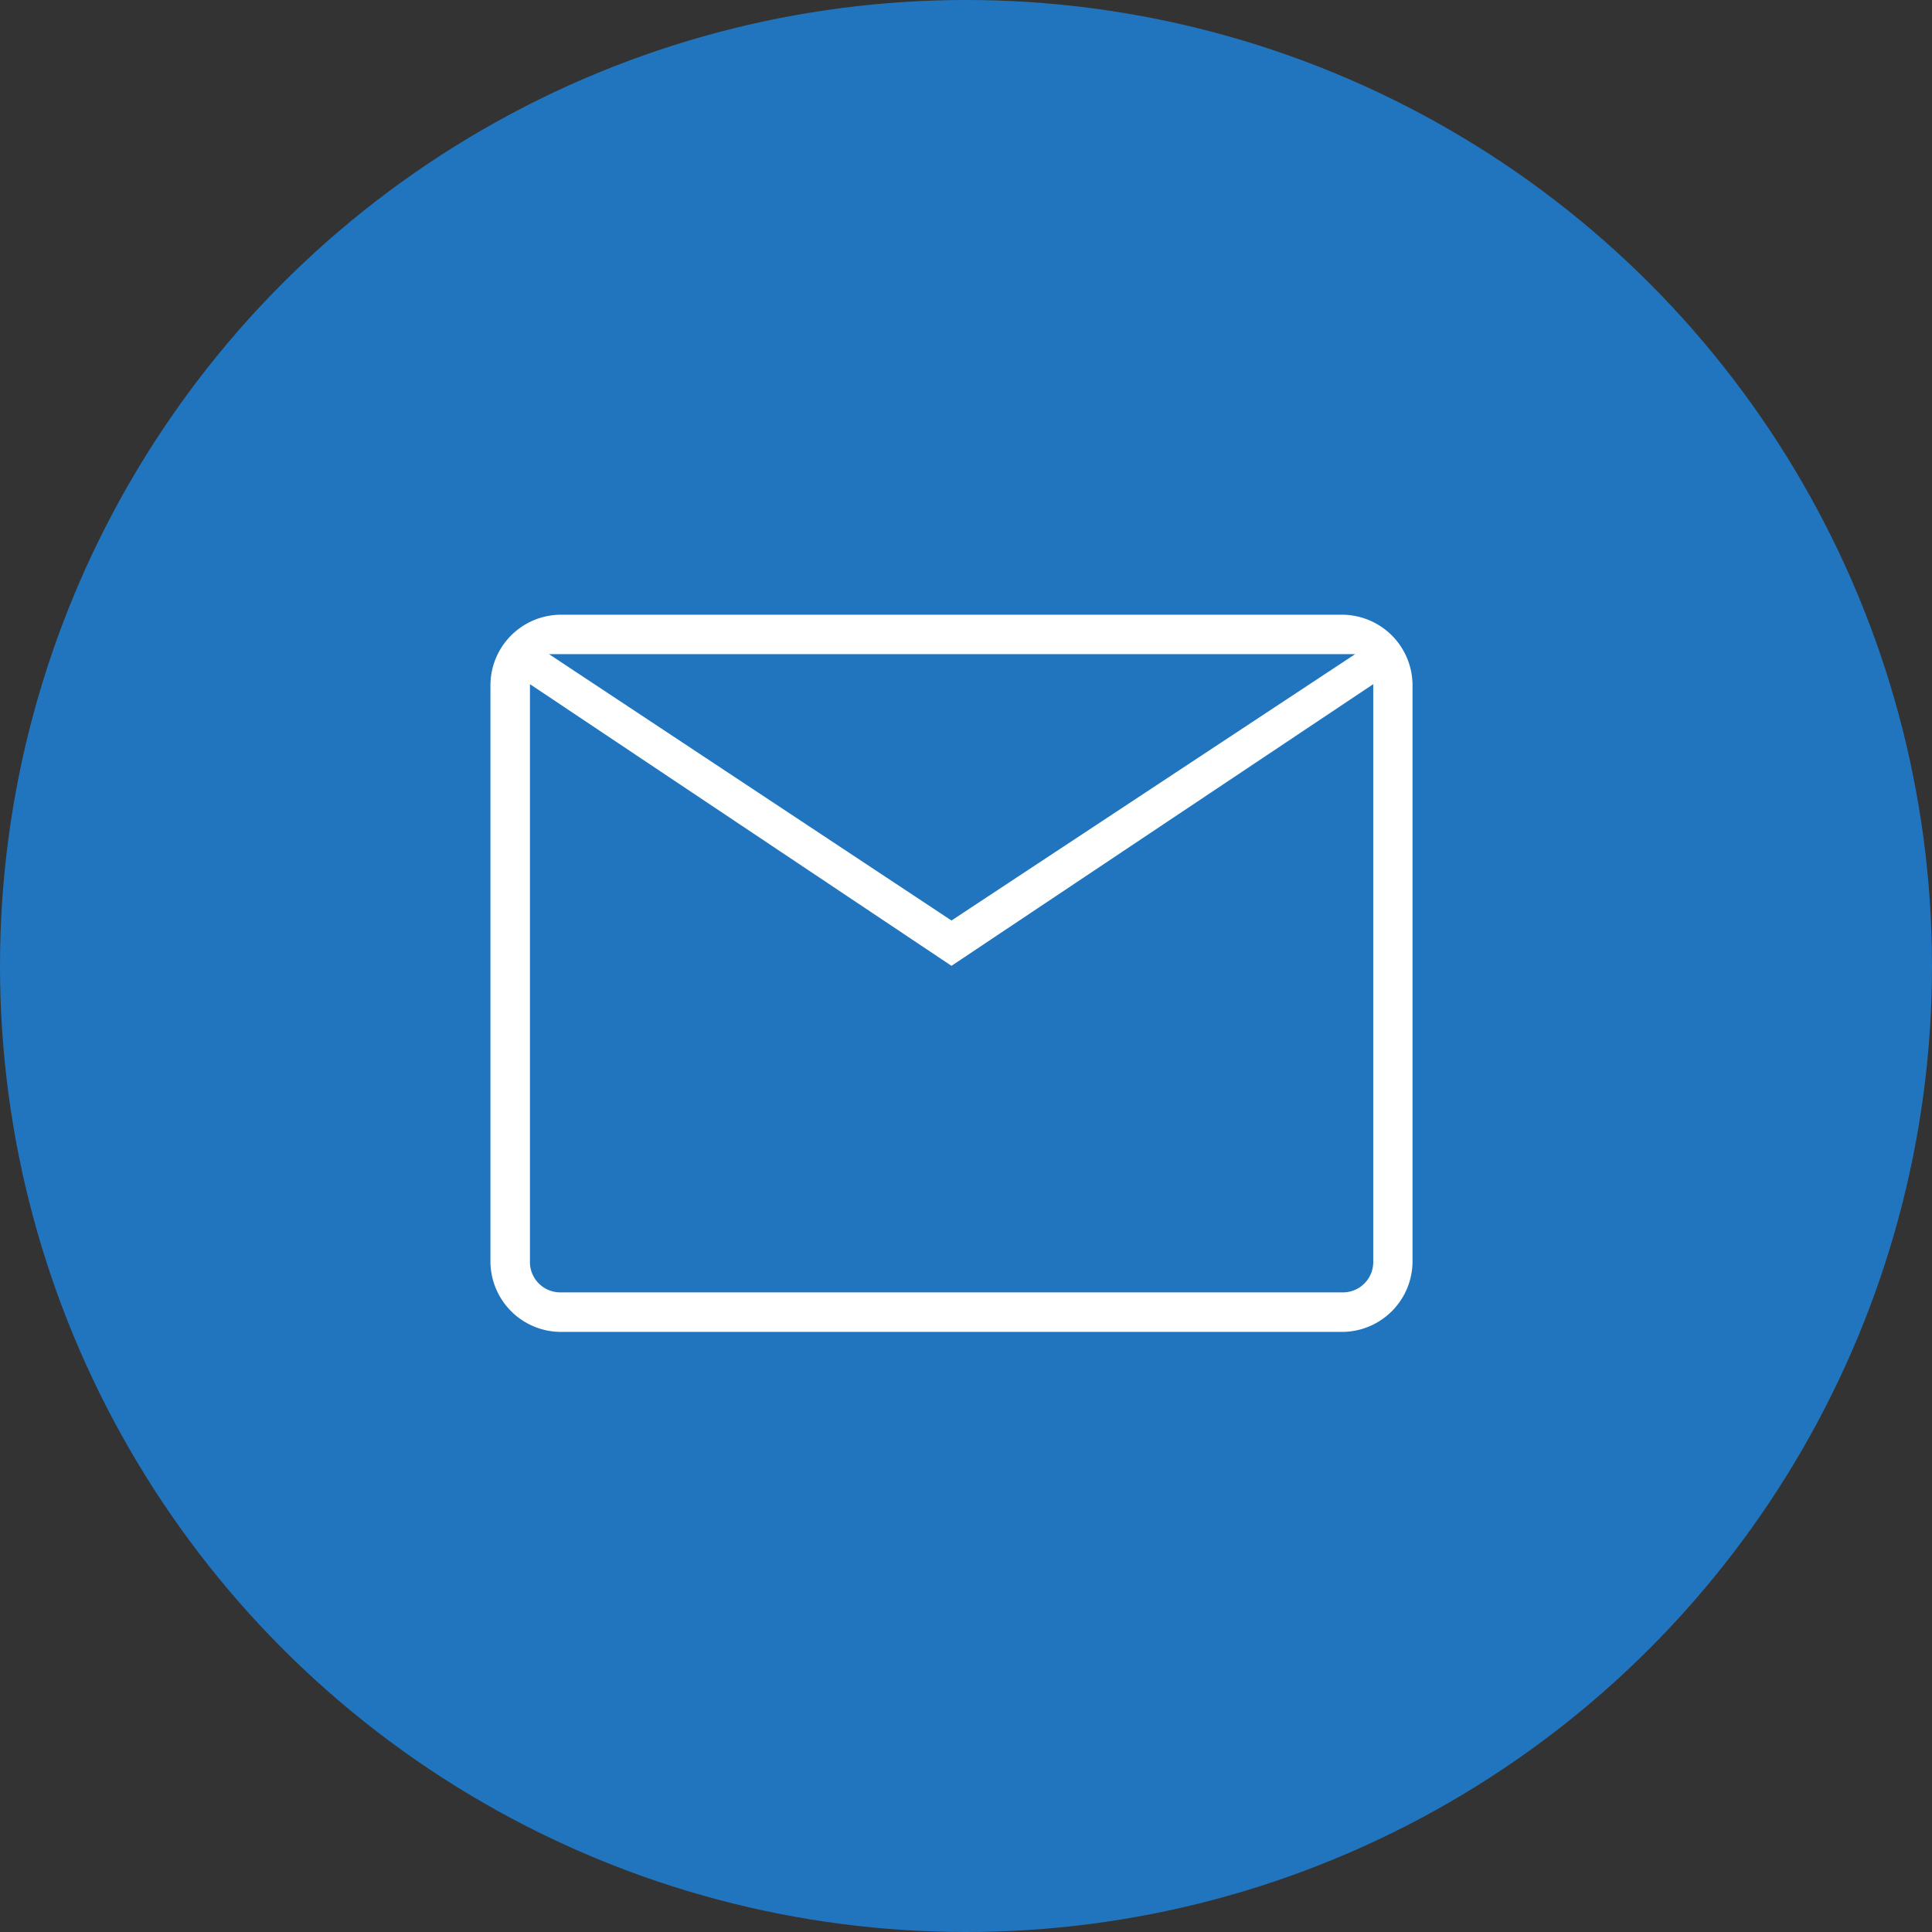
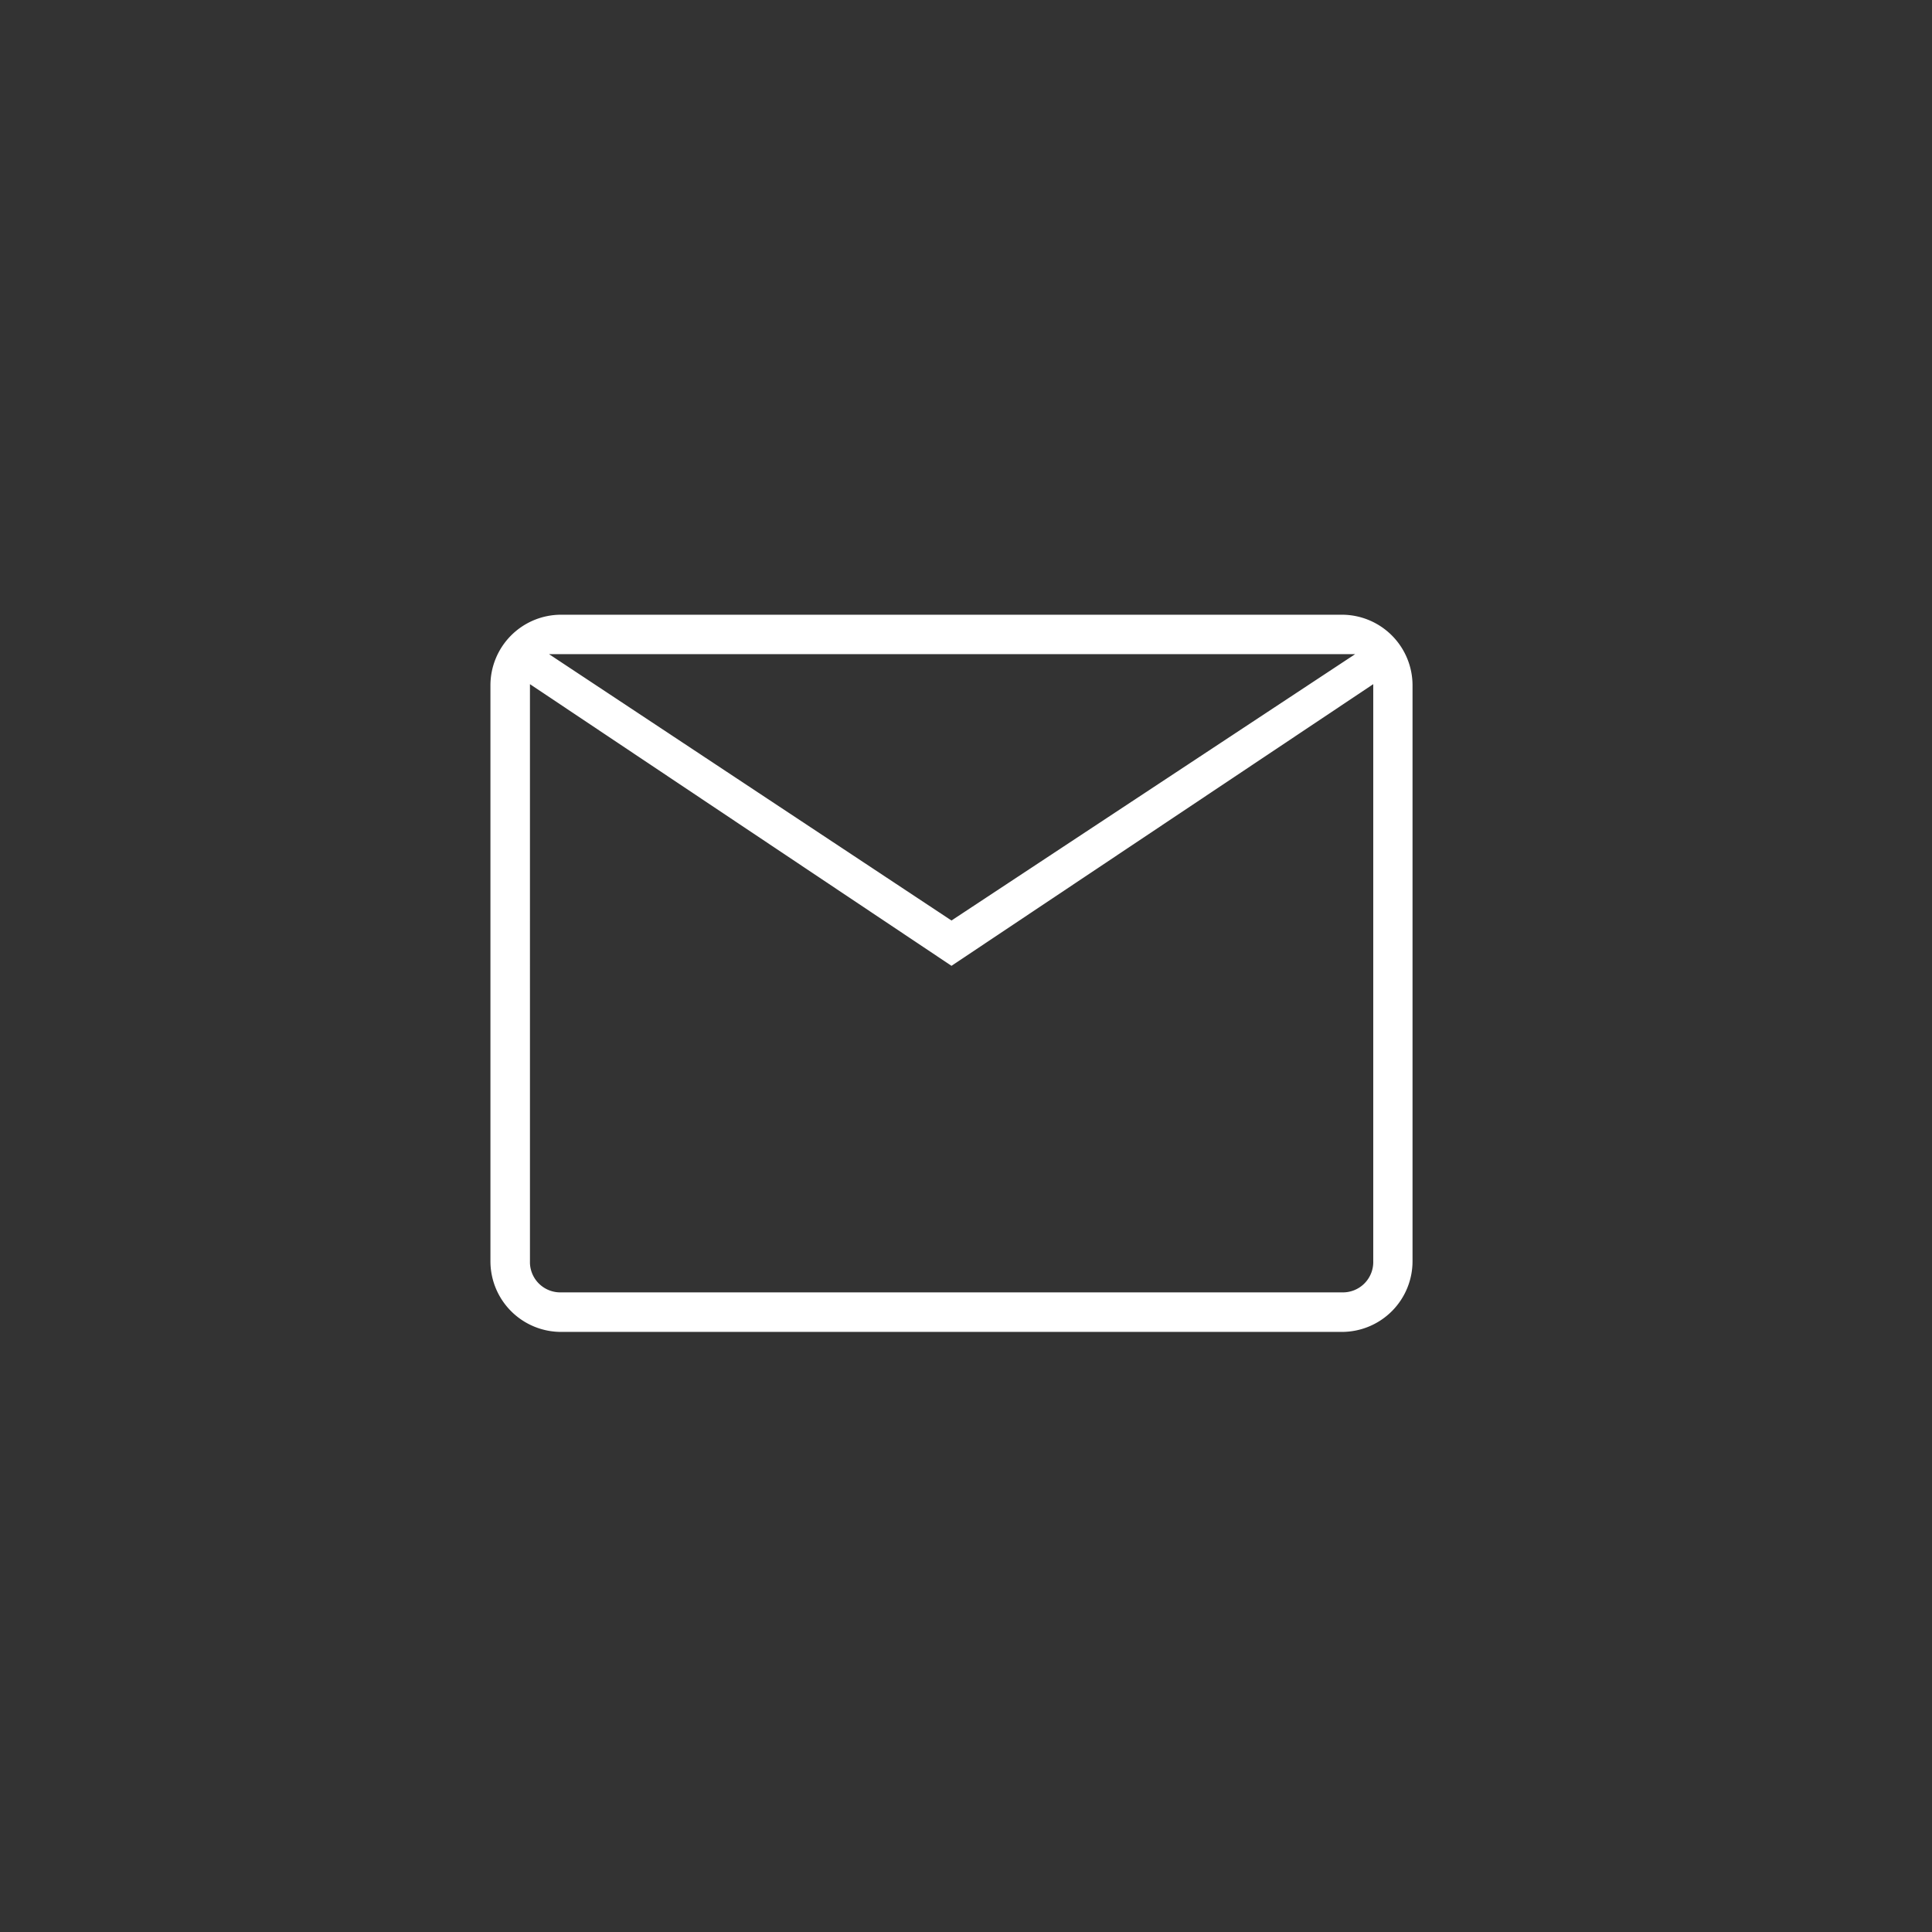
<svg xmlns="http://www.w3.org/2000/svg" id="Group_411" data-name="Group 411" width="66" height="66" viewBox="0 0 66 66">
  <rect x="0" y="0" width="66" height="66" fill="#333333" stroke="none" />
-   <circle id="Ellipse_21" data-name="Ellipse 21" cx="33" cy="33" r="33" fill="#2175bf" />
  <path id="mail_FILL0_wght200_GRAD0_opsz48" d="M122.423,320.5A2.414,2.414,0,0,1,120,318.077V298.423A2.414,2.414,0,0,1,122.423,296h26.654a2.414,2.414,0,0,1,2.423,2.423v19.654a2.414,2.414,0,0,1-2.423,2.423Zm13.327-12.506-14.4-9.622v19.7a1.037,1.037,0,0,0,1.077,1.077h26.654a1.037,1.037,0,0,0,1.077-1.077v-19.7Zm0-1.548,13.791-9.1H122Zm-14.4-8.074v19.7a1.037,1.037,0,0,0,1.077,1.077h-1.077Z" transform="translate(-103.246 -275)" fill="#fff" />
</svg>